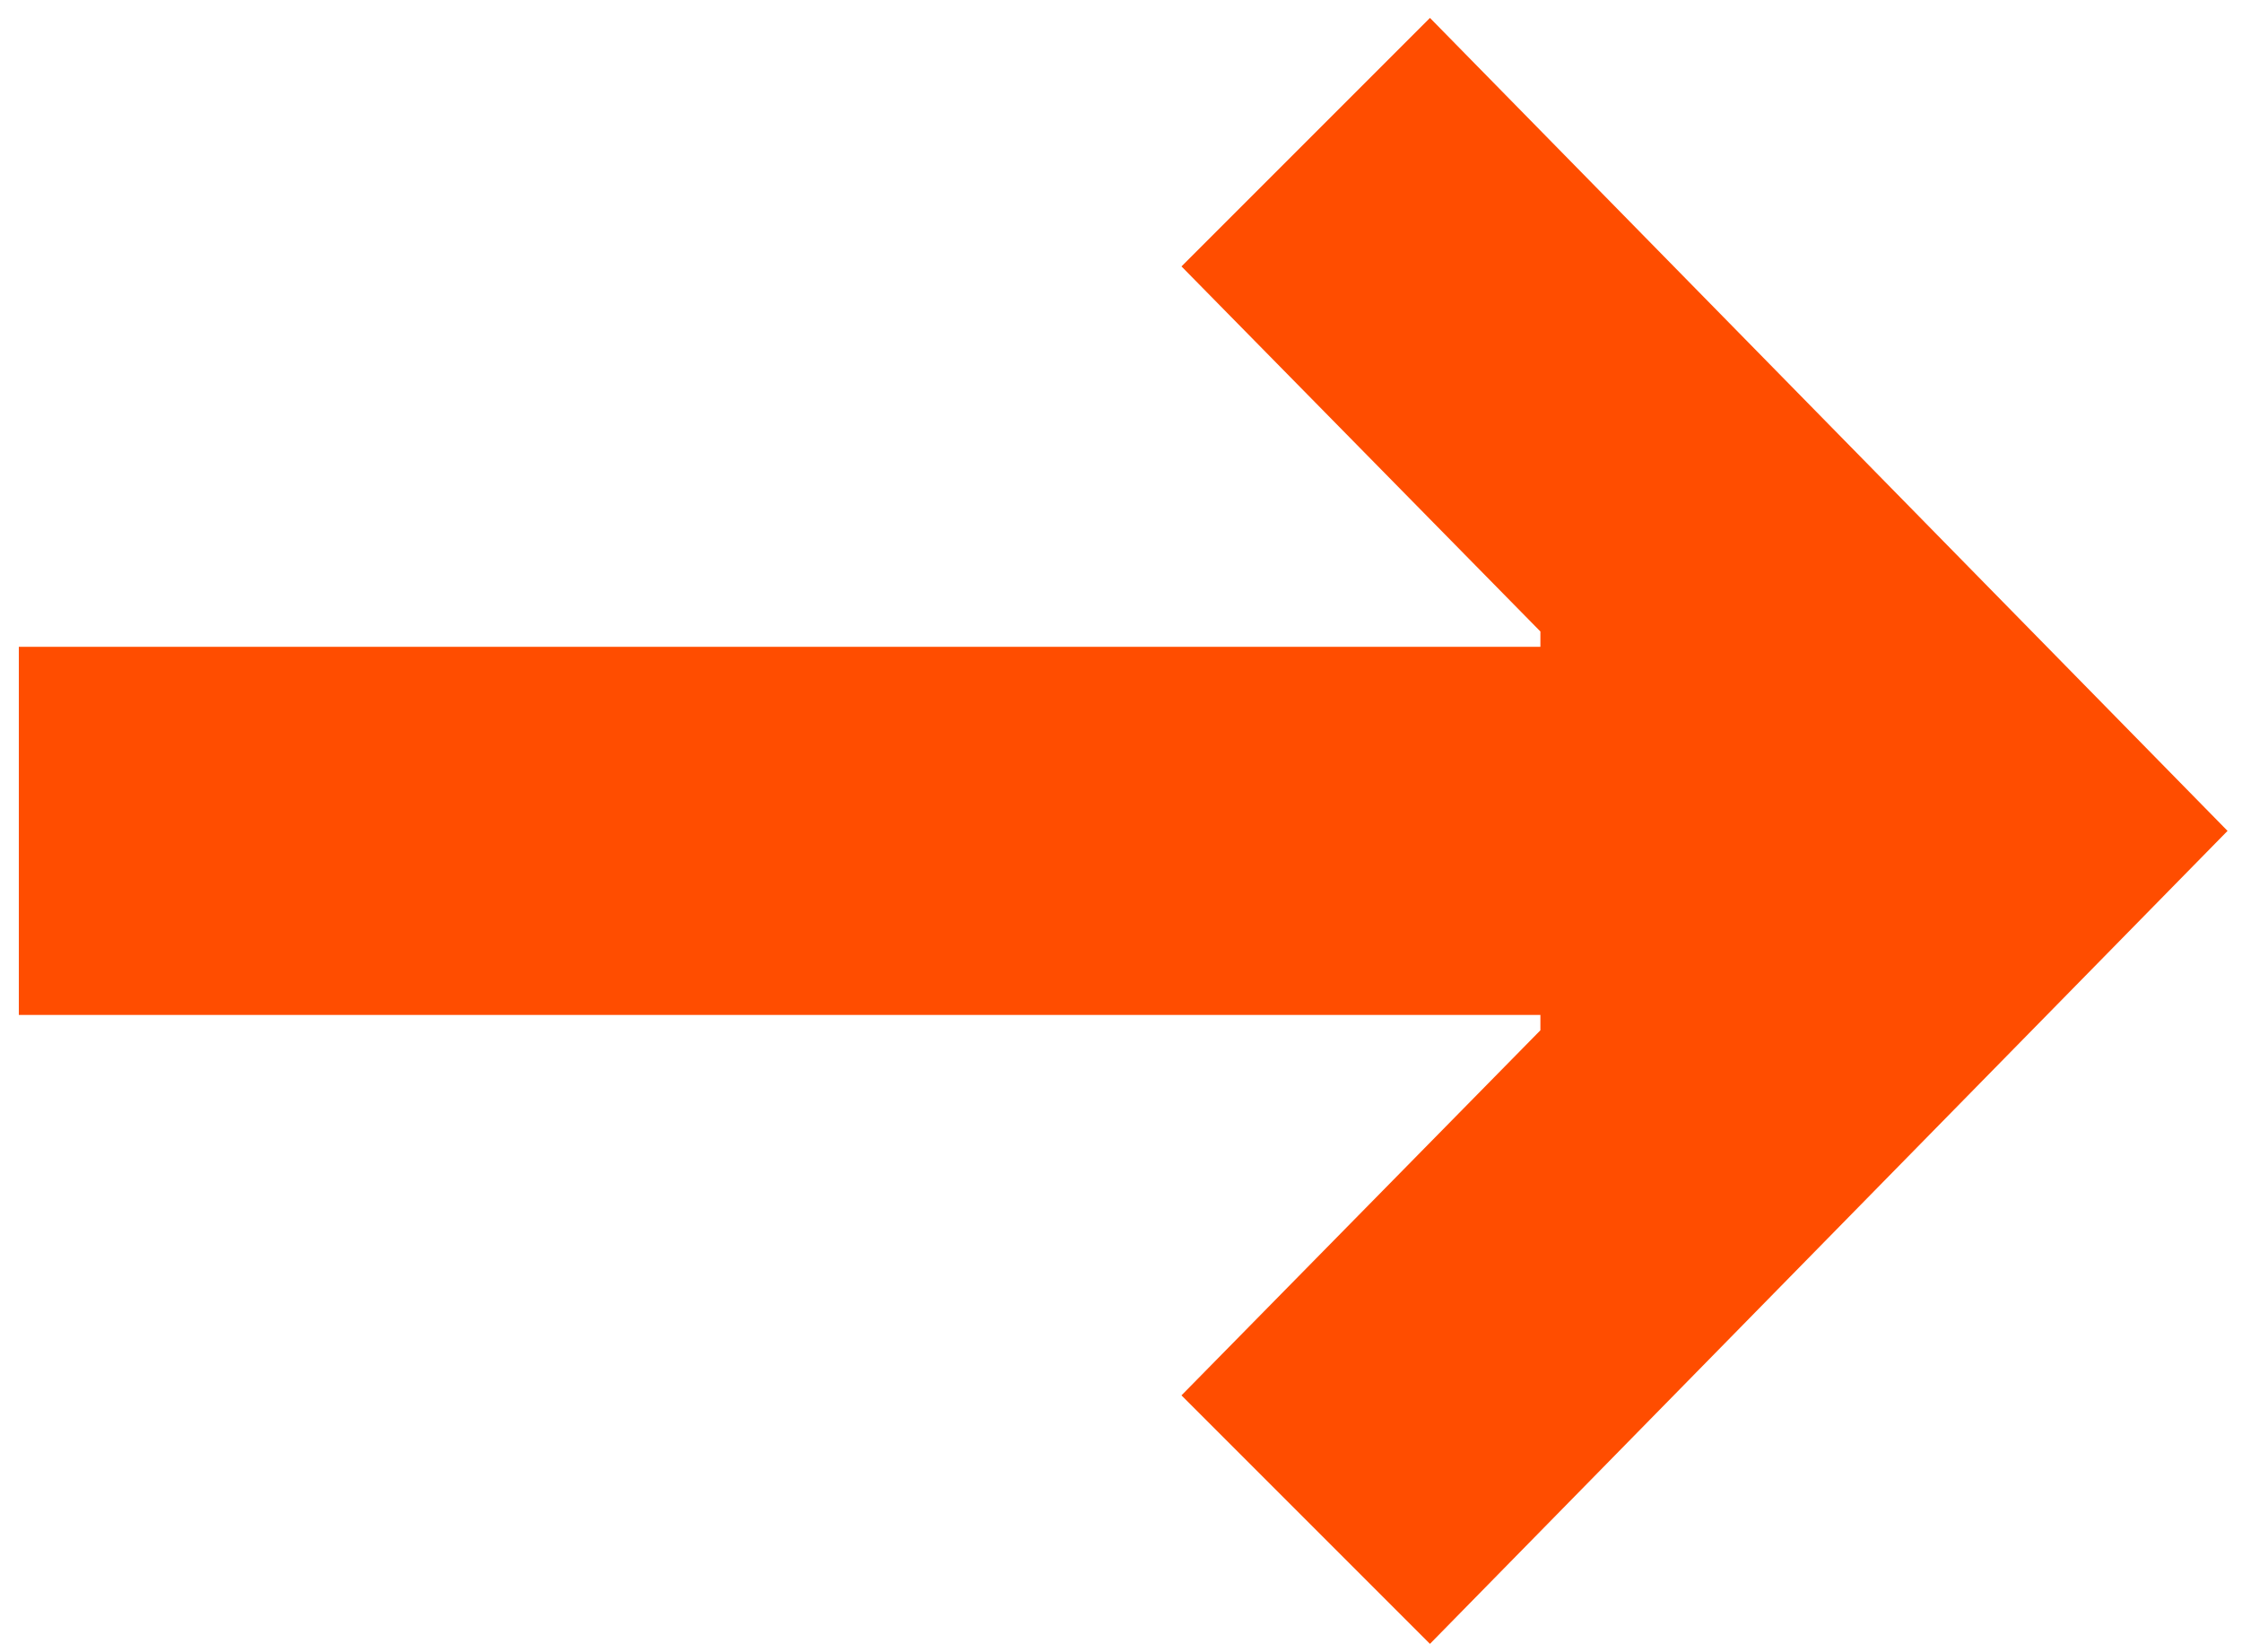
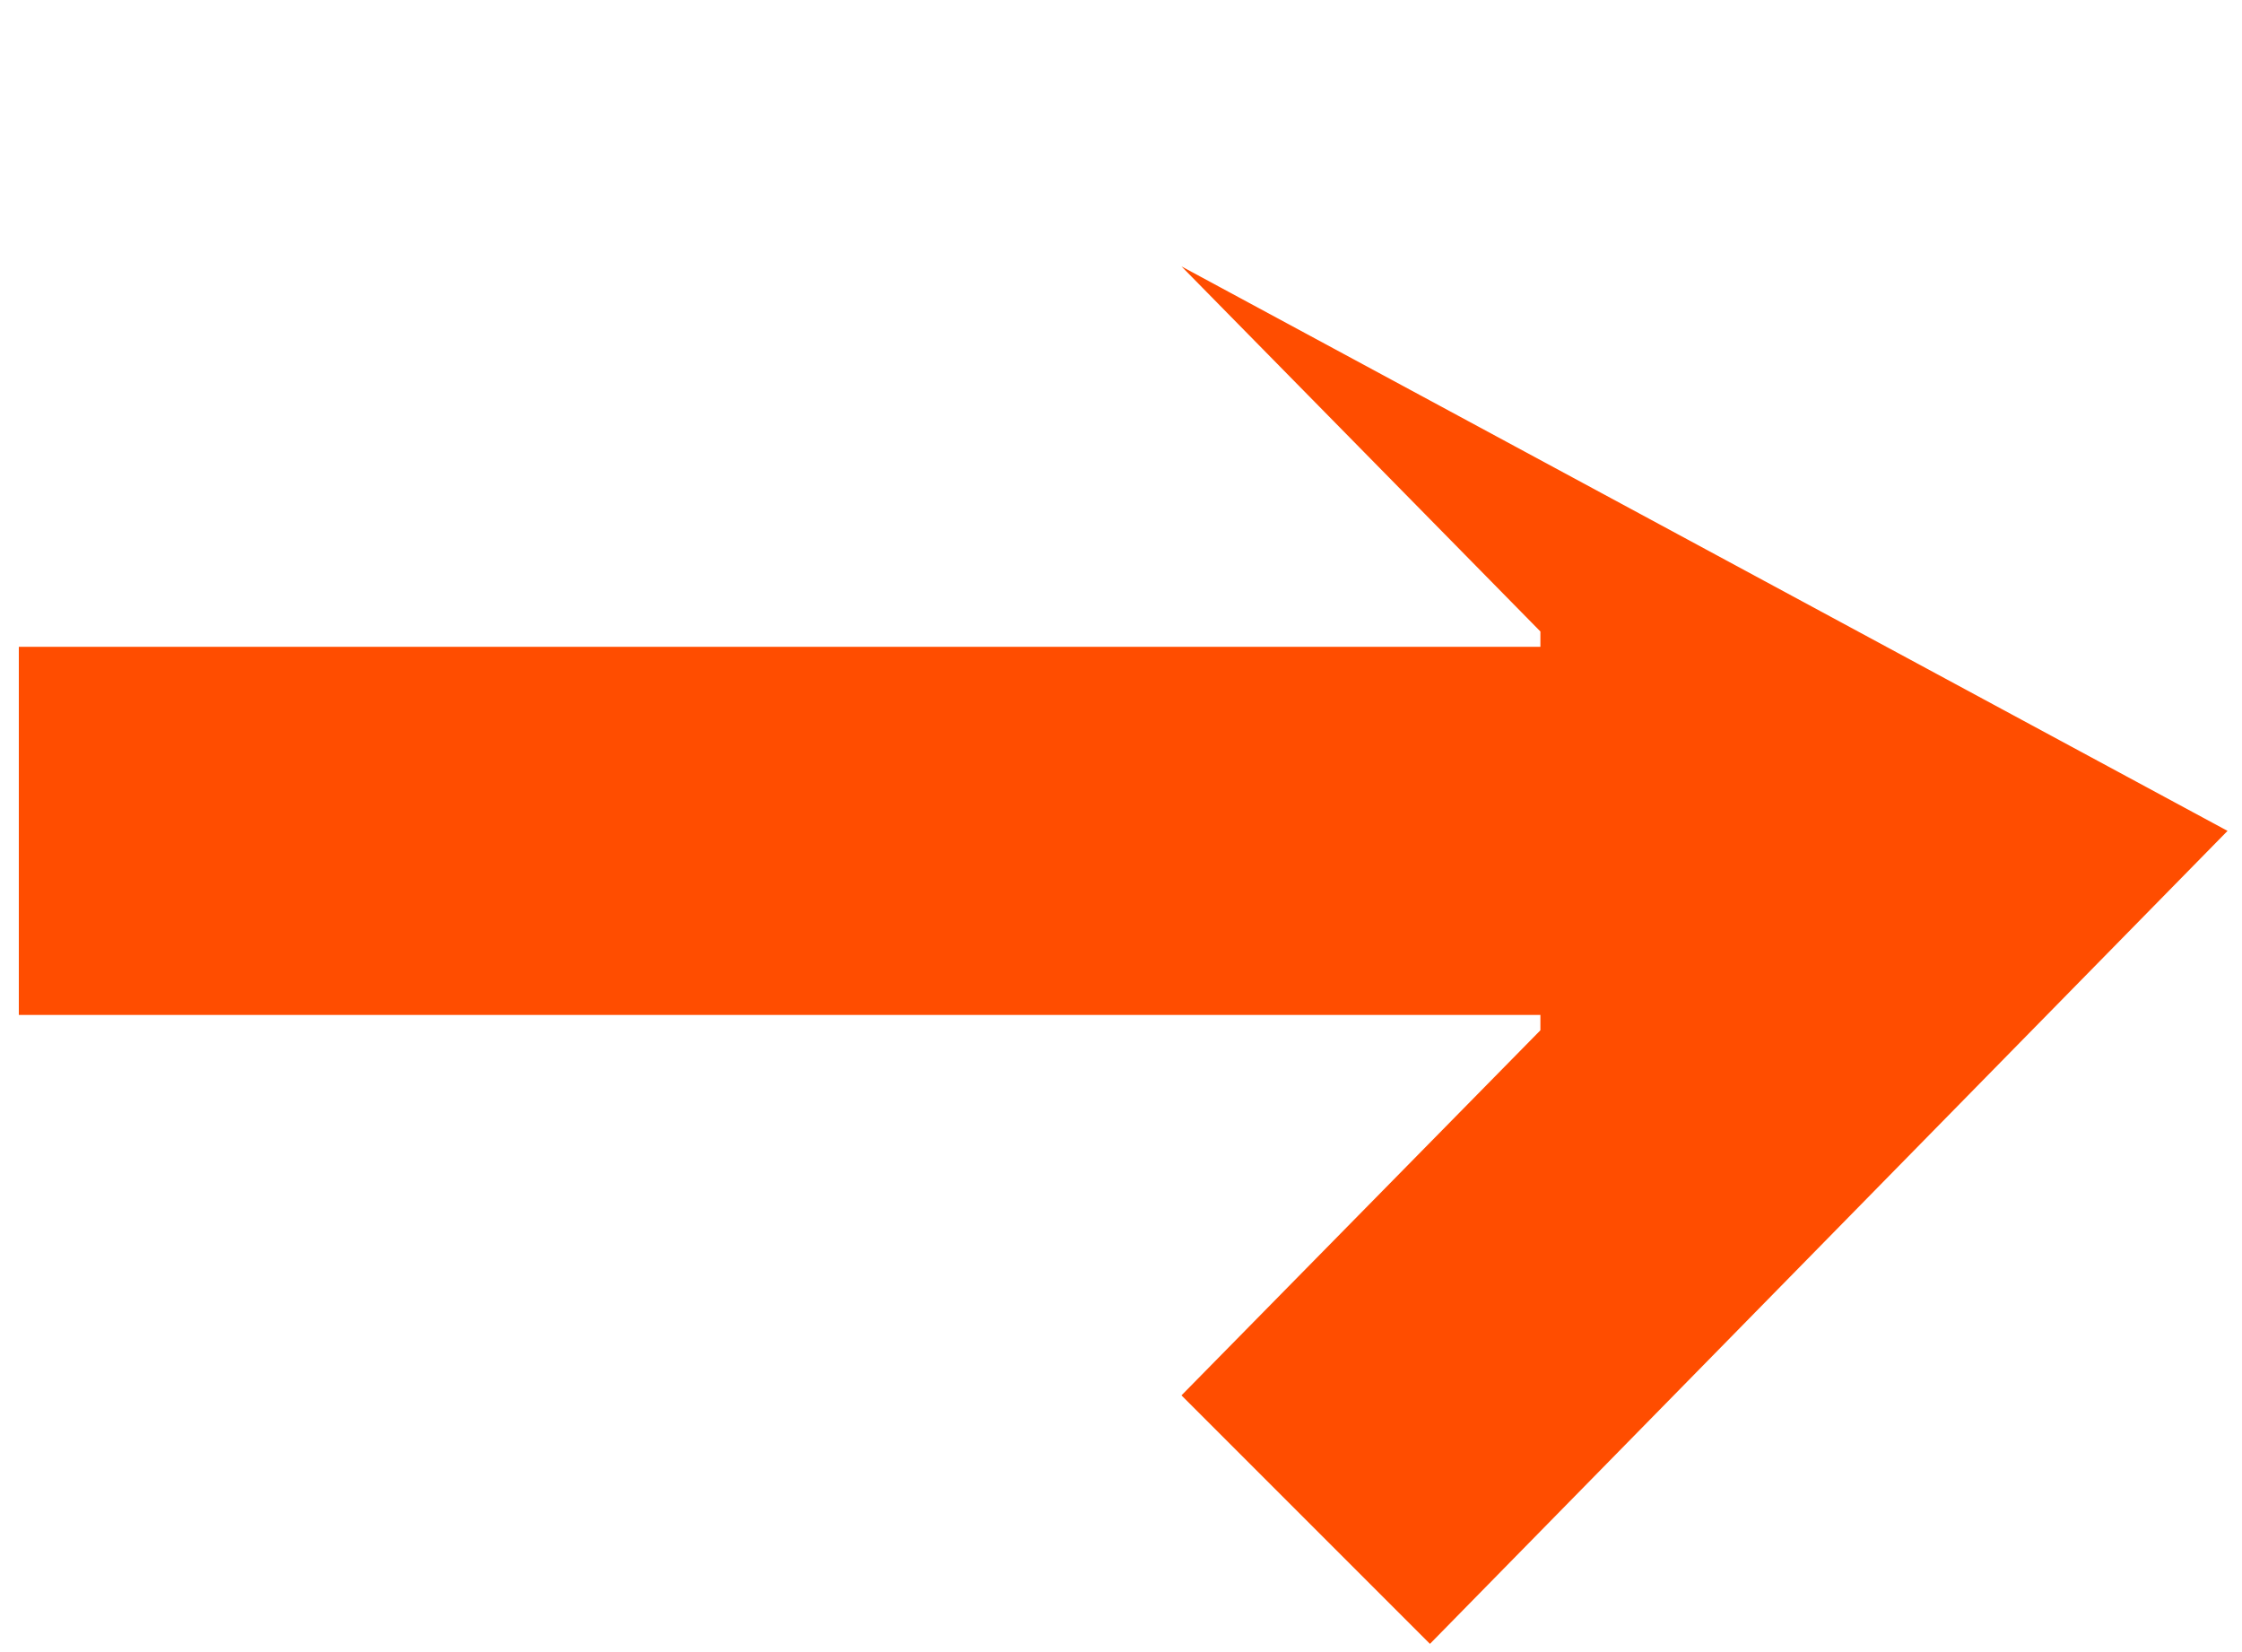
<svg xmlns="http://www.w3.org/2000/svg" width="76" height="56" viewBox="0 0 76 56" fill="none">
-   <path d="M75.51 28.164L48.473 55.721L40.05 47.298L52.217 34.923V34.403H0.638V21.924H52.217V21.405L40.05 9.03L48.473 0.607L75.51 28.164Z" fill="#FF4D00" />
+   <path d="M75.51 28.164L48.473 55.721L40.05 47.298L52.217 34.923V34.403H0.638V21.924H52.217V21.405L40.05 9.03L75.51 28.164Z" fill="#FF4D00" />
</svg>